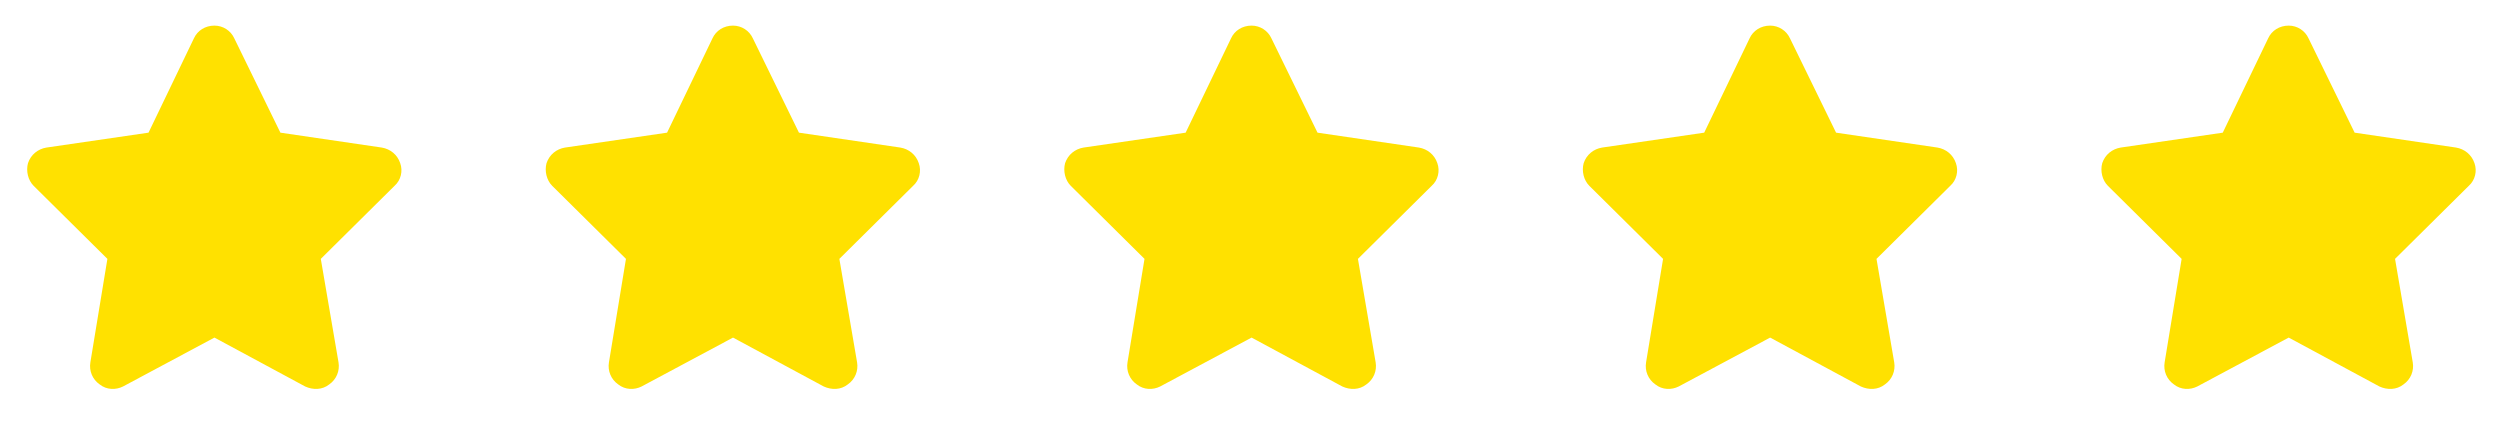
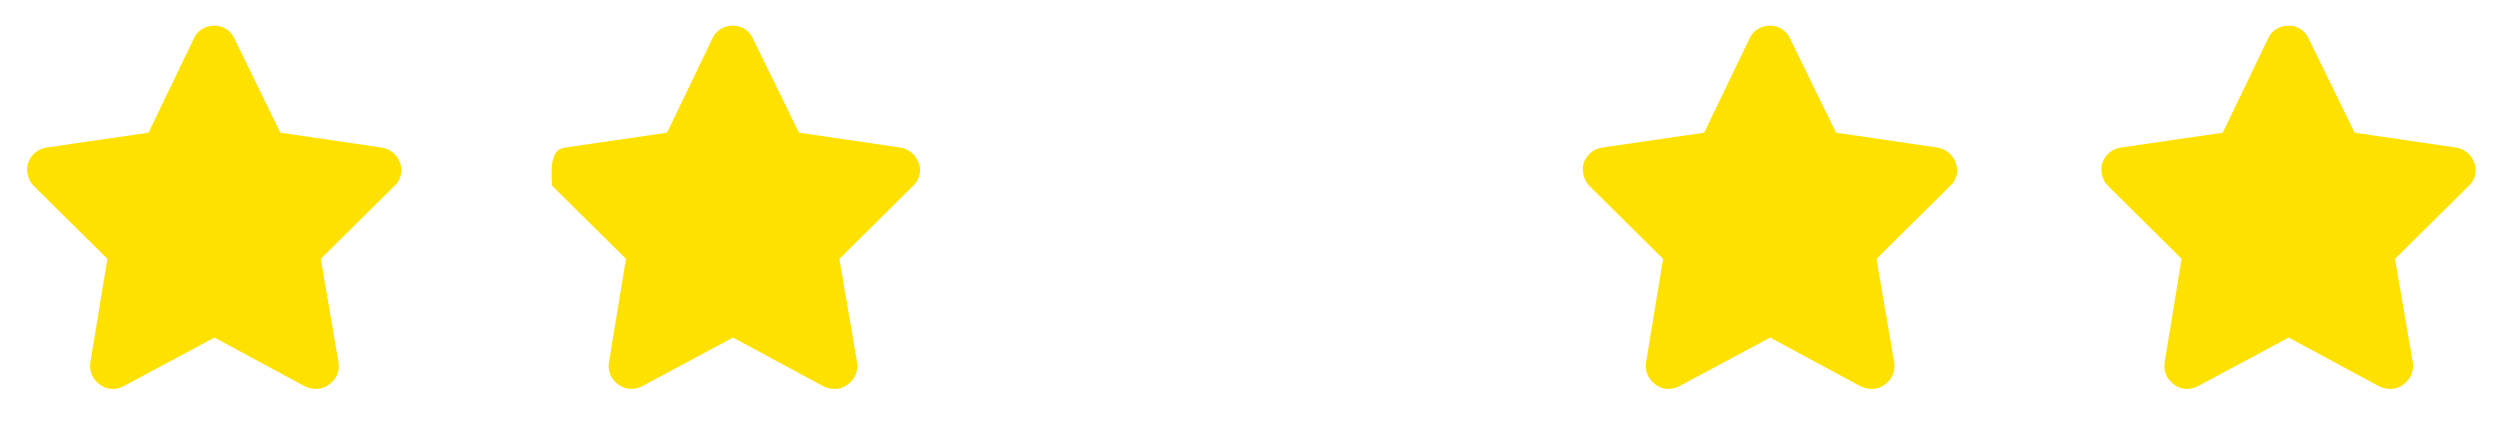
<svg xmlns="http://www.w3.org/2000/svg" width="122" height="21" viewBox="0 0 122 21" fill="none">
  <path d="M11.434 1.873L13.683 6.474L18.631 7.201C19.046 7.27 19.392 7.547 19.53 7.962C19.669 8.343 19.565 8.793 19.253 9.069L15.655 12.633L16.52 17.685C16.589 18.1 16.416 18.515 16.07 18.757C15.724 19.034 15.274 19.034 14.894 18.861L10.465 16.474L6.002 18.861C5.656 19.034 5.206 19.034 4.86 18.757C4.514 18.515 4.341 18.1 4.41 17.685L5.241 12.633L1.642 9.069C1.366 8.793 1.262 8.343 1.366 7.962C1.504 7.547 1.85 7.27 2.265 7.201L7.248 6.474L9.462 1.873C9.635 1.492 10.015 1.25 10.465 1.25C10.88 1.25 11.261 1.492 11.434 1.873Z" fill="#FFE100" />
-   <path d="M36.74 1.873L38.989 6.474L43.936 7.201C44.352 7.27 44.698 7.547 44.836 7.962C44.974 8.343 44.871 8.793 44.559 9.069L40.961 12.633L41.826 17.685C41.895 18.1 41.722 18.515 41.376 18.757C41.03 19.034 40.58 19.034 40.2 18.861L35.771 16.474L31.308 18.861C30.962 19.034 30.512 19.034 30.166 18.757C29.82 18.515 29.647 18.1 29.716 17.685L30.547 12.633L26.948 9.069C26.671 8.793 26.568 8.343 26.671 7.962C26.81 7.547 27.156 7.27 27.571 7.201L32.553 6.474L34.768 1.873C34.941 1.492 35.321 1.25 35.771 1.25C36.186 1.25 36.567 1.492 36.74 1.873Z" fill="#FFE100" />
-   <path d="M62.046 1.873L64.295 6.474L69.242 7.201C69.657 7.27 70.004 7.547 70.142 7.962C70.28 8.343 70.177 8.793 69.865 9.069L66.267 12.633L67.132 17.685C67.201 18.1 67.028 18.515 66.682 18.757C66.336 19.034 65.886 19.034 65.506 18.861L61.077 16.474L56.614 18.861C56.268 19.034 55.818 19.034 55.472 18.757C55.126 18.515 54.953 18.1 55.022 17.685L55.852 12.633L52.254 9.069C51.977 8.793 51.874 8.343 51.977 7.962C52.116 7.547 52.462 7.27 52.877 7.201L57.859 6.474L60.074 1.873C60.246 1.492 60.627 1.25 61.077 1.25C61.492 1.25 61.873 1.492 62.046 1.873Z" fill="#FFE100" />
+   <path d="M36.74 1.873L38.989 6.474L43.936 7.201C44.352 7.27 44.698 7.547 44.836 7.962C44.974 8.343 44.871 8.793 44.559 9.069L40.961 12.633L41.826 17.685C41.895 18.1 41.722 18.515 41.376 18.757C41.03 19.034 40.58 19.034 40.2 18.861L35.771 16.474L31.308 18.861C30.962 19.034 30.512 19.034 30.166 18.757C29.82 18.515 29.647 18.1 29.716 17.685L30.547 12.633L26.948 9.069C26.81 7.547 27.156 7.27 27.571 7.201L32.553 6.474L34.768 1.873C34.941 1.492 35.321 1.25 35.771 1.25C36.186 1.25 36.567 1.492 36.74 1.873Z" fill="#FFE100" />
  <path d="M87.352 1.873L89.6 6.474L94.548 7.201C94.963 7.27 95.309 7.547 95.448 7.962C95.586 8.343 95.482 8.793 95.171 9.069L91.573 12.633L92.438 17.685C92.507 18.1 92.334 18.515 91.988 18.757C91.642 19.034 91.192 19.034 90.811 18.861L86.383 16.474L81.919 18.861C81.573 19.034 81.124 19.034 80.778 18.757C80.432 18.515 80.259 18.1 80.328 17.685L81.158 12.633L77.56 9.069C77.283 8.793 77.179 8.343 77.283 7.962C77.421 7.547 77.767 7.27 78.183 7.201L83.165 6.474L85.379 1.873C85.552 1.492 85.933 1.25 86.383 1.25C86.798 1.25 87.178 1.492 87.352 1.873Z" fill="#FFE100" />
  <path d="M112.657 1.873L114.906 6.474L119.854 7.201C120.269 7.27 120.615 7.547 120.754 7.962C120.892 8.343 120.788 8.793 120.477 9.069L116.878 12.633L117.743 17.685C117.813 18.1 117.64 18.515 117.294 18.757C116.948 19.034 116.498 19.034 116.117 18.861L111.689 16.474L107.225 18.861C106.879 19.034 106.43 19.034 106.084 18.757C105.738 18.515 105.565 18.1 105.634 17.685L106.464 12.633L102.866 9.069C102.589 8.793 102.485 8.343 102.589 7.962C102.727 7.547 103.073 7.27 103.489 7.201L108.471 6.474L110.685 1.873C110.858 1.492 111.239 1.25 111.689 1.25C112.104 1.25 112.484 1.492 112.657 1.873Z" fill="#FFE100" />
</svg>